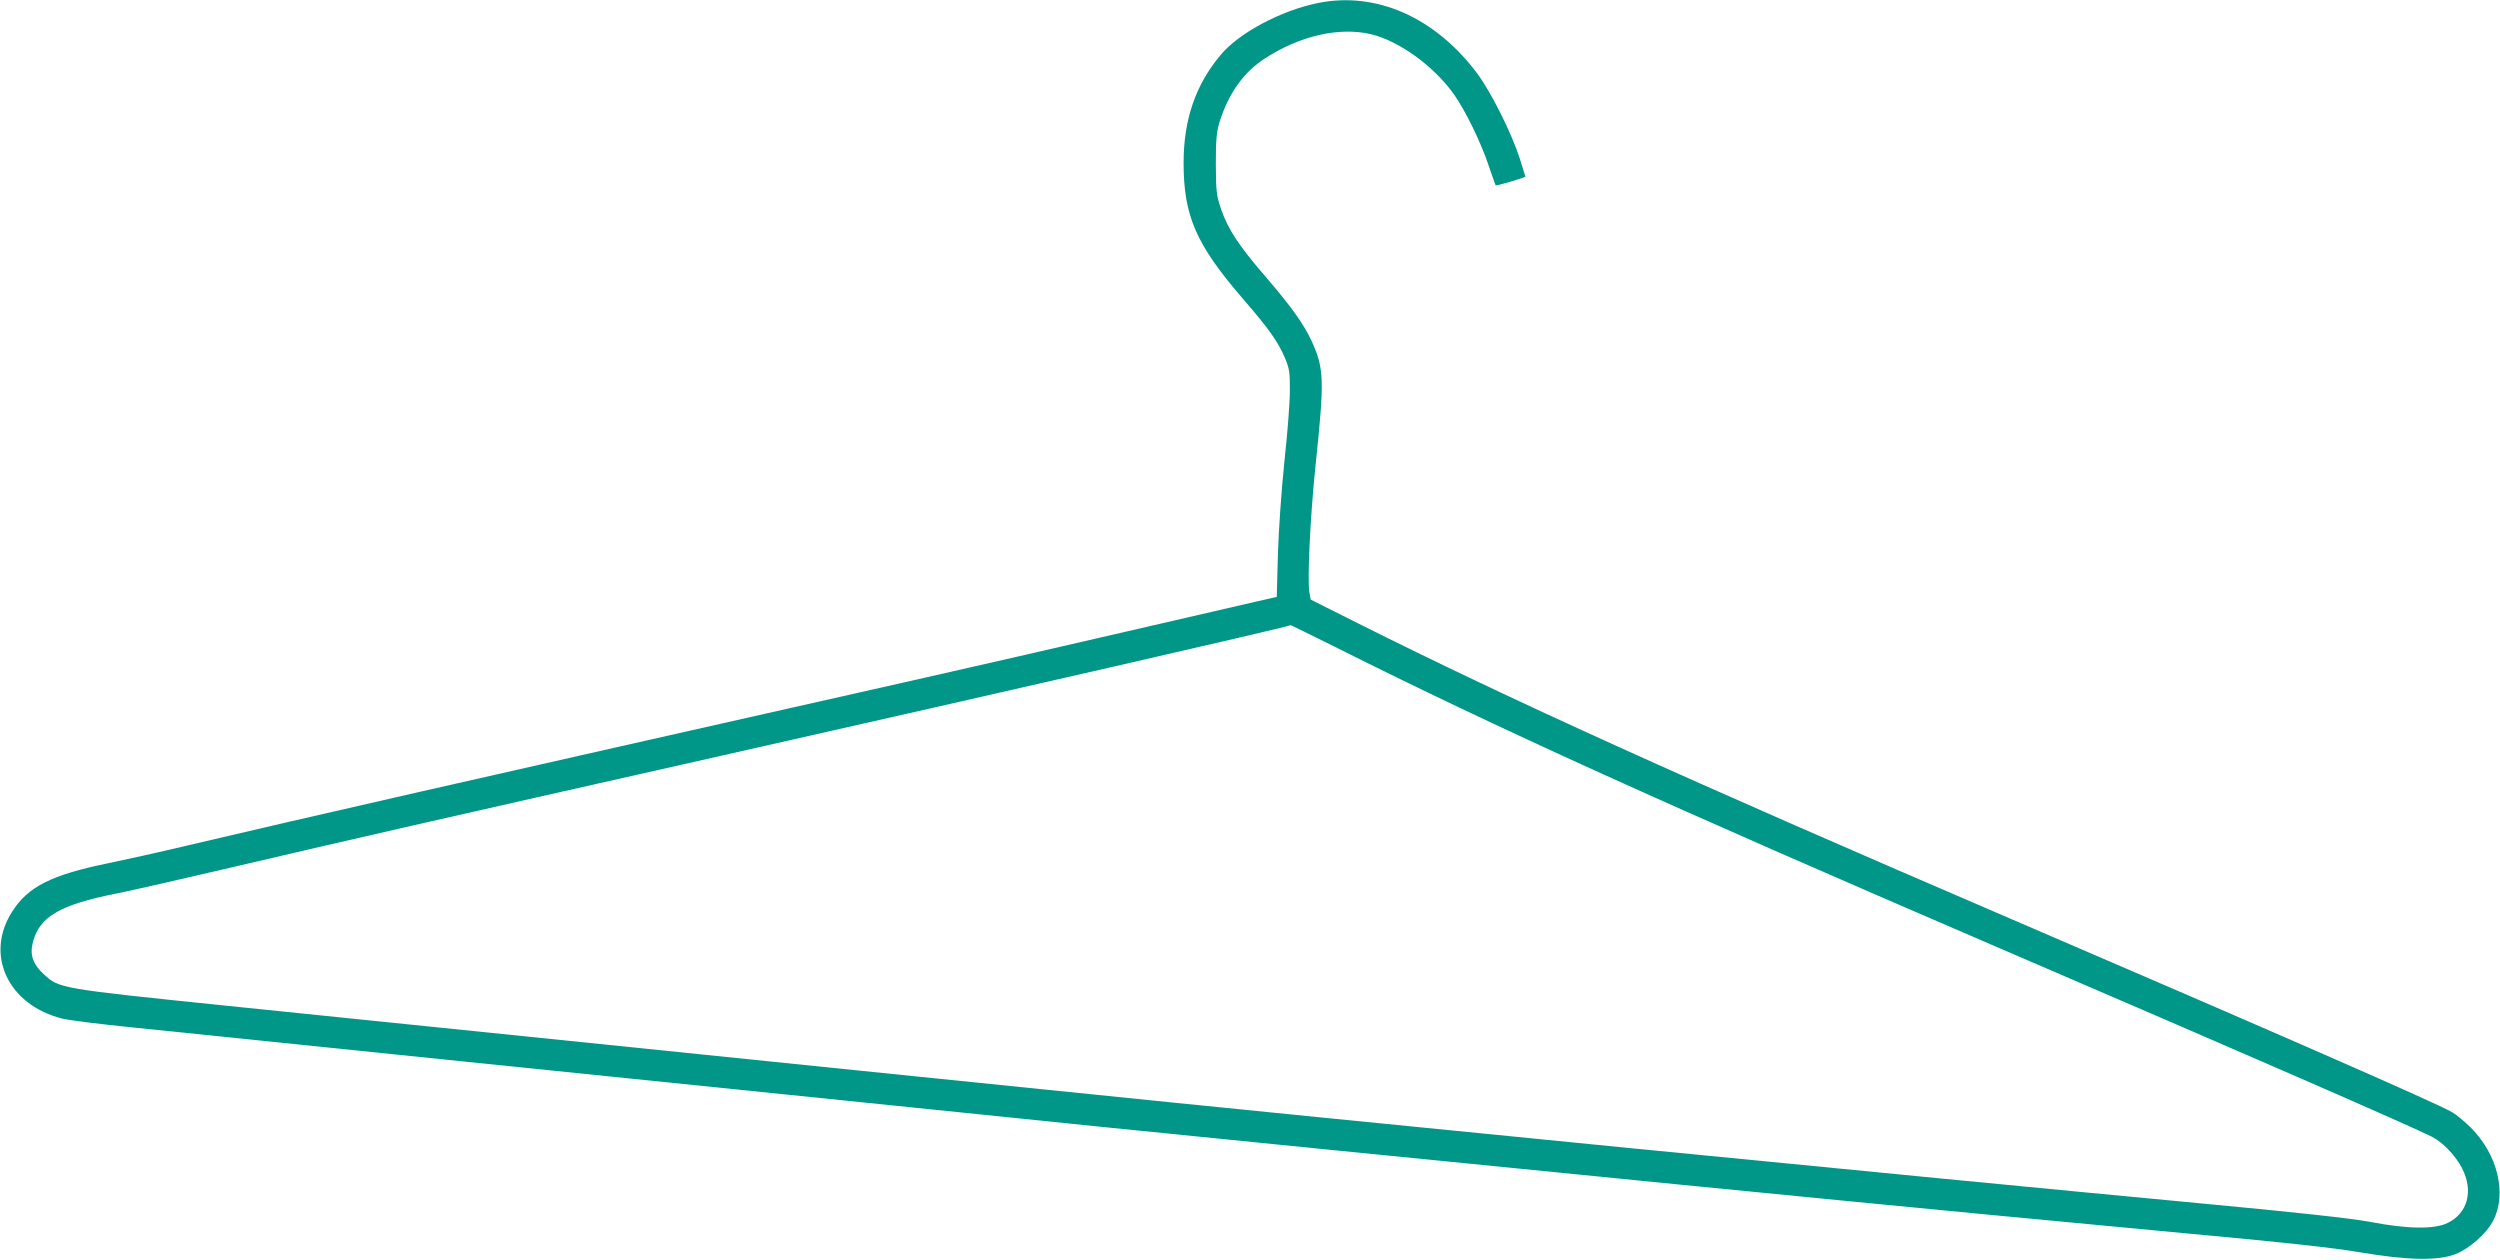
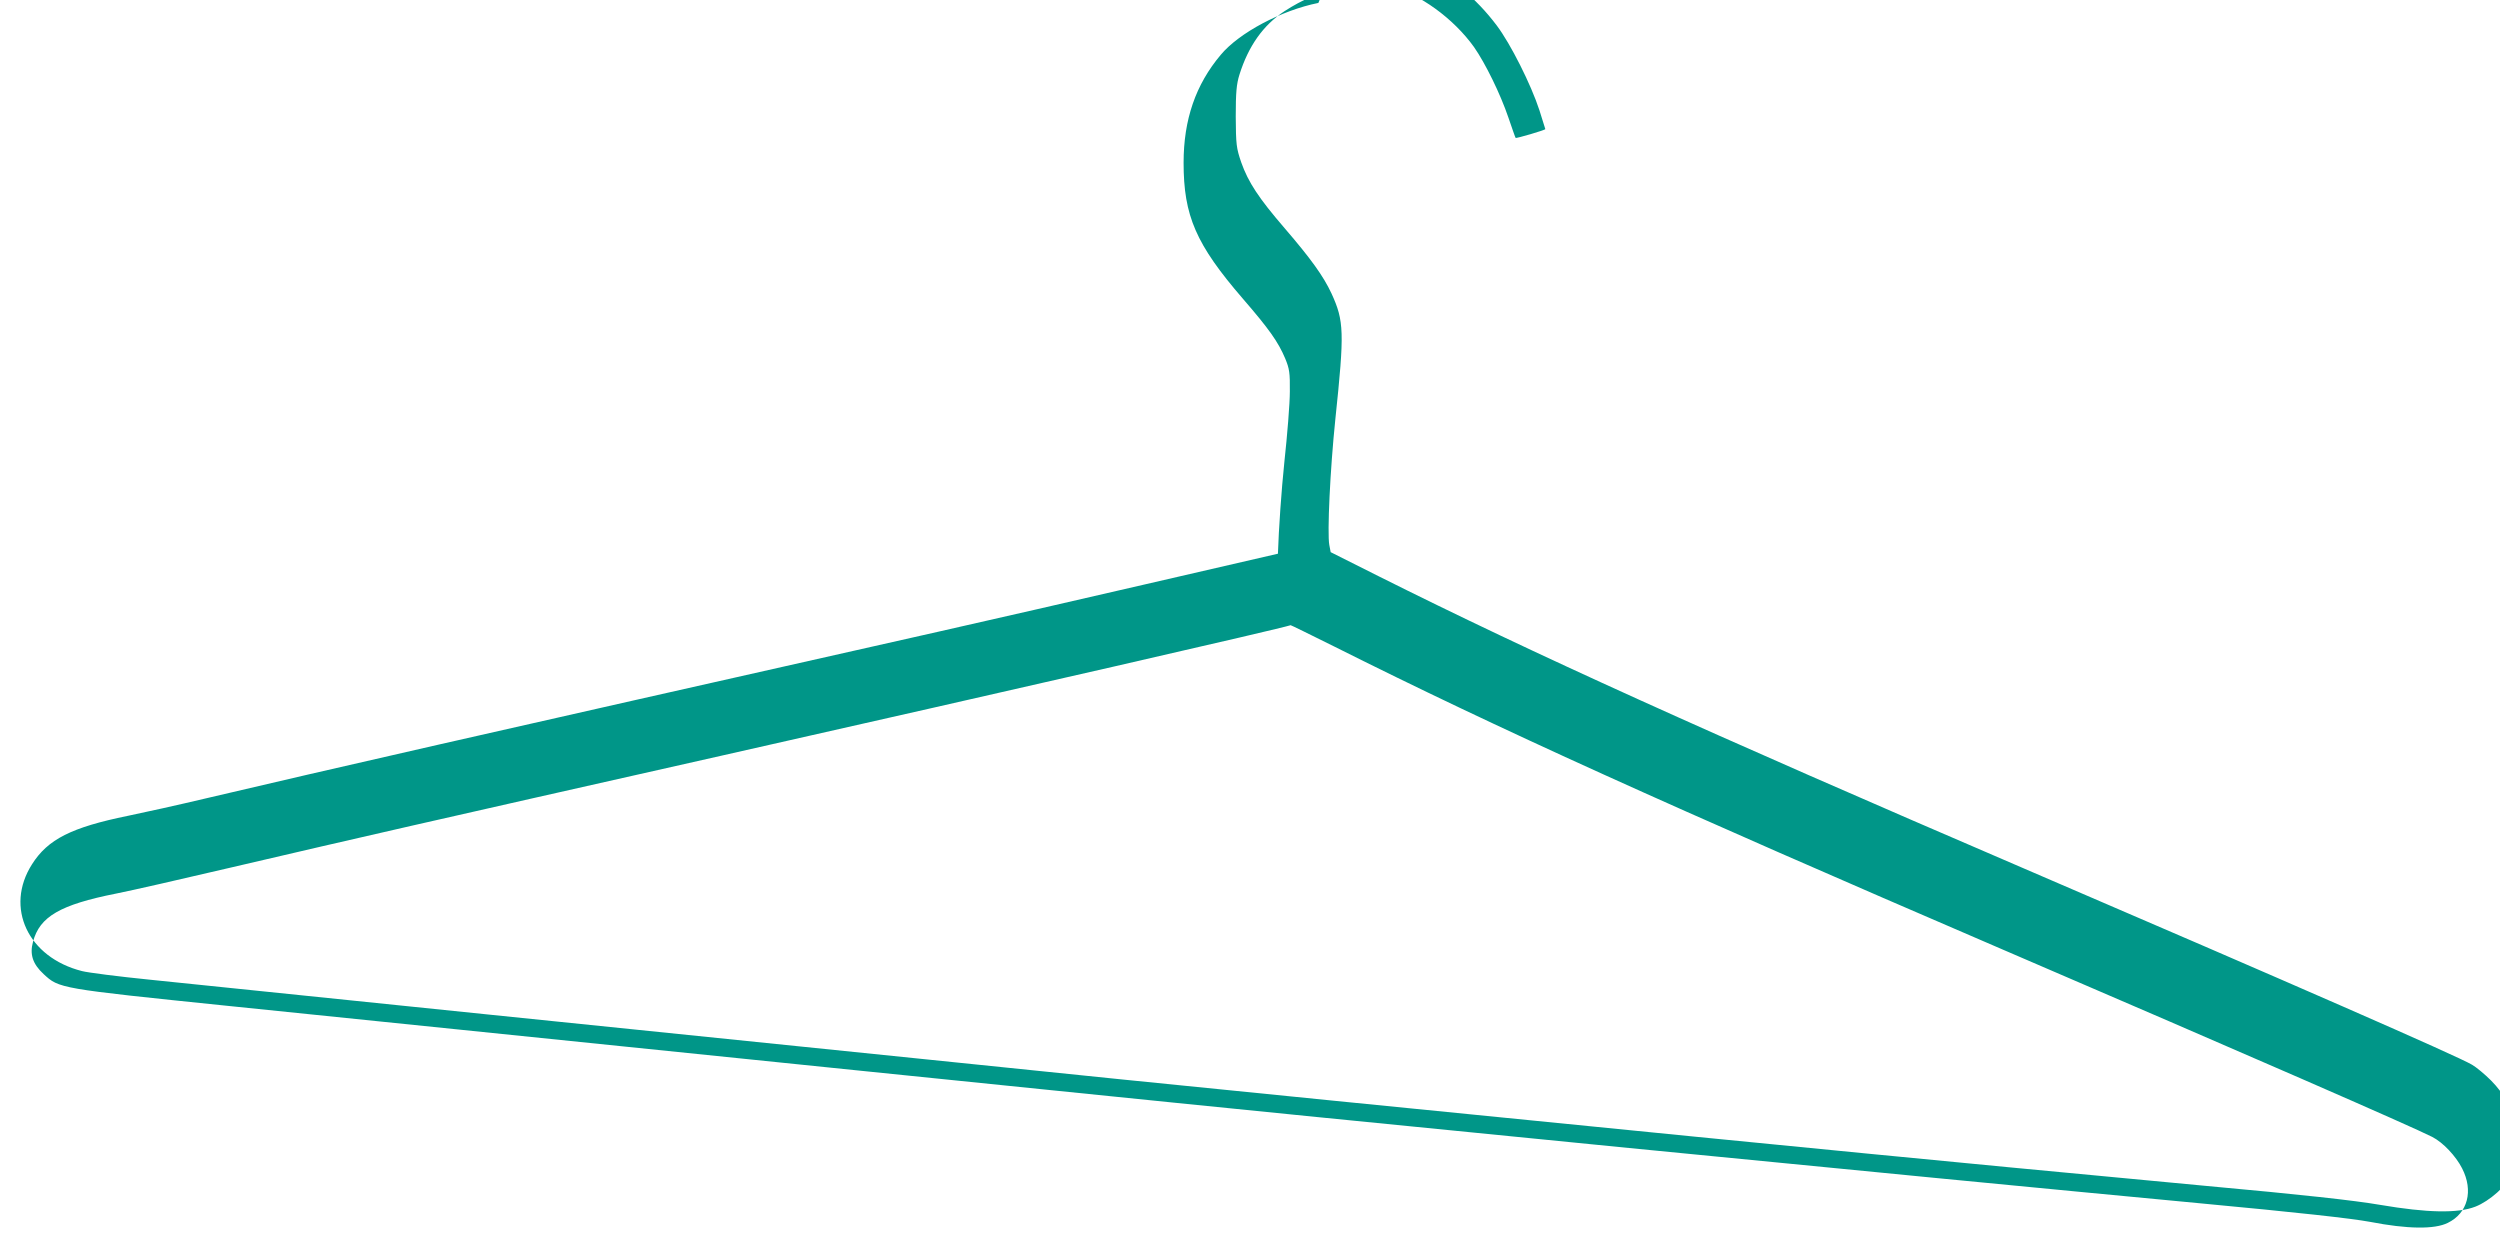
<svg xmlns="http://www.w3.org/2000/svg" version="1.0" width="1280pt" height="645pt" viewBox="0 0 1280 645" preserveAspectRatio="xMidYMid meet">
  <g transform="translate(0,645) scale(0.1,-0.1)" fill="#009688" stroke="none">
-     <path d="M6750 6435 c-190 -38 -406 -153 -500 -266 -128 -152 -190 -331 -190 -552 0 -272 63 -418 304 -697 134 -155 180 -220 216 -305 22 -53 25 -74 24 -170 0 -60 -13 -222 -28 -360 -15 -143 -29 -345 -33 -470 l-6 -221 -96 -22 c-53 -12 -357 -82 -676 -156 -319 -74 -800 -184 -1070 -245 -2508 -565 -3042 -687 -3740 -851 -143 -34 -324 -74 -402 -90 -289 -59 -410 -120 -491 -248 -141 -221 -21 -477 256 -547 31 -8 188 -28 347 -44 413 -43 2868 -295 4005 -411 272 -28 711 -73 975 -100 264 -27 752 -76 1085 -109 1693 -169 2352 -234 2735 -271 231 -22 557 -54 725 -70 168 -16 620 -59 1005 -95 493 -45 756 -74 890 -97 241 -41 398 -44 487 -9 72 28 161 107 194 173 70 137 22 336 -114 473 -31 31 -75 68 -98 81 -74 44 -915 412 -2304 1009 -1624 698 -2505 1097 -3292 1491 l-247 124 -7 37 c-11 61 4 383 31 644 47 447 45 502 -20 644 -41 88 -105 177 -240 334 -132 153 -186 235 -222 337 -25 73 -27 91 -28 234 0 124 4 167 19 215 46 146 121 253 231 325 180 117 381 163 544 125 145 -35 321 -162 426 -309 58 -83 135 -240 176 -361 19 -55 35 -102 37 -104 2 -4 152 40 152 45 0 1 -14 44 -30 96 -43 132 -148 341 -219 435 -215 285 -515 417 -811 358z m83 -3296 c836 -419 1695 -808 3417 -1549 1258 -541 2095 -906 2203 -961 55 -28 121 -98 153 -161 59 -115 29 -229 -73 -279 -68 -34 -207 -32 -398 5 -97 18 -368 48 -880 96 -1497 141 -4309 418 -5890 580 -269 27 -710 72 -980 100 -803 82 -996 102 -3219 330 -866 89 -863 89 -943 163 -55 51 -72 100 -54 165 34 129 139 190 426 247 72 14 339 75 595 135 685 160 934 217 2500 570 1511 341 2870 652 2918 669 1 1 102 -49 225 -110z" />
+     <path d="M6750 6435 c-190 -38 -406 -153 -500 -266 -128 -152 -190 -331 -190 -552 0 -272 63 -418 304 -697 134 -155 180 -220 216 -305 22 -53 25 -74 24 -170 0 -60 -13 -222 -28 -360 -15 -143 -29 -345 -33 -470 c-53 -12 -357 -82 -676 -156 -319 -74 -800 -184 -1070 -245 -2508 -565 -3042 -687 -3740 -851 -143 -34 -324 -74 -402 -90 -289 -59 -410 -120 -491 -248 -141 -221 -21 -477 256 -547 31 -8 188 -28 347 -44 413 -43 2868 -295 4005 -411 272 -28 711 -73 975 -100 264 -27 752 -76 1085 -109 1693 -169 2352 -234 2735 -271 231 -22 557 -54 725 -70 168 -16 620 -59 1005 -95 493 -45 756 -74 890 -97 241 -41 398 -44 487 -9 72 28 161 107 194 173 70 137 22 336 -114 473 -31 31 -75 68 -98 81 -74 44 -915 412 -2304 1009 -1624 698 -2505 1097 -3292 1491 l-247 124 -7 37 c-11 61 4 383 31 644 47 447 45 502 -20 644 -41 88 -105 177 -240 334 -132 153 -186 235 -222 337 -25 73 -27 91 -28 234 0 124 4 167 19 215 46 146 121 253 231 325 180 117 381 163 544 125 145 -35 321 -162 426 -309 58 -83 135 -240 176 -361 19 -55 35 -102 37 -104 2 -4 152 40 152 45 0 1 -14 44 -30 96 -43 132 -148 341 -219 435 -215 285 -515 417 -811 358z m83 -3296 c836 -419 1695 -808 3417 -1549 1258 -541 2095 -906 2203 -961 55 -28 121 -98 153 -161 59 -115 29 -229 -73 -279 -68 -34 -207 -32 -398 5 -97 18 -368 48 -880 96 -1497 141 -4309 418 -5890 580 -269 27 -710 72 -980 100 -803 82 -996 102 -3219 330 -866 89 -863 89 -943 163 -55 51 -72 100 -54 165 34 129 139 190 426 247 72 14 339 75 595 135 685 160 934 217 2500 570 1511 341 2870 652 2918 669 1 1 102 -49 225 -110z" />
  </g>
</svg>